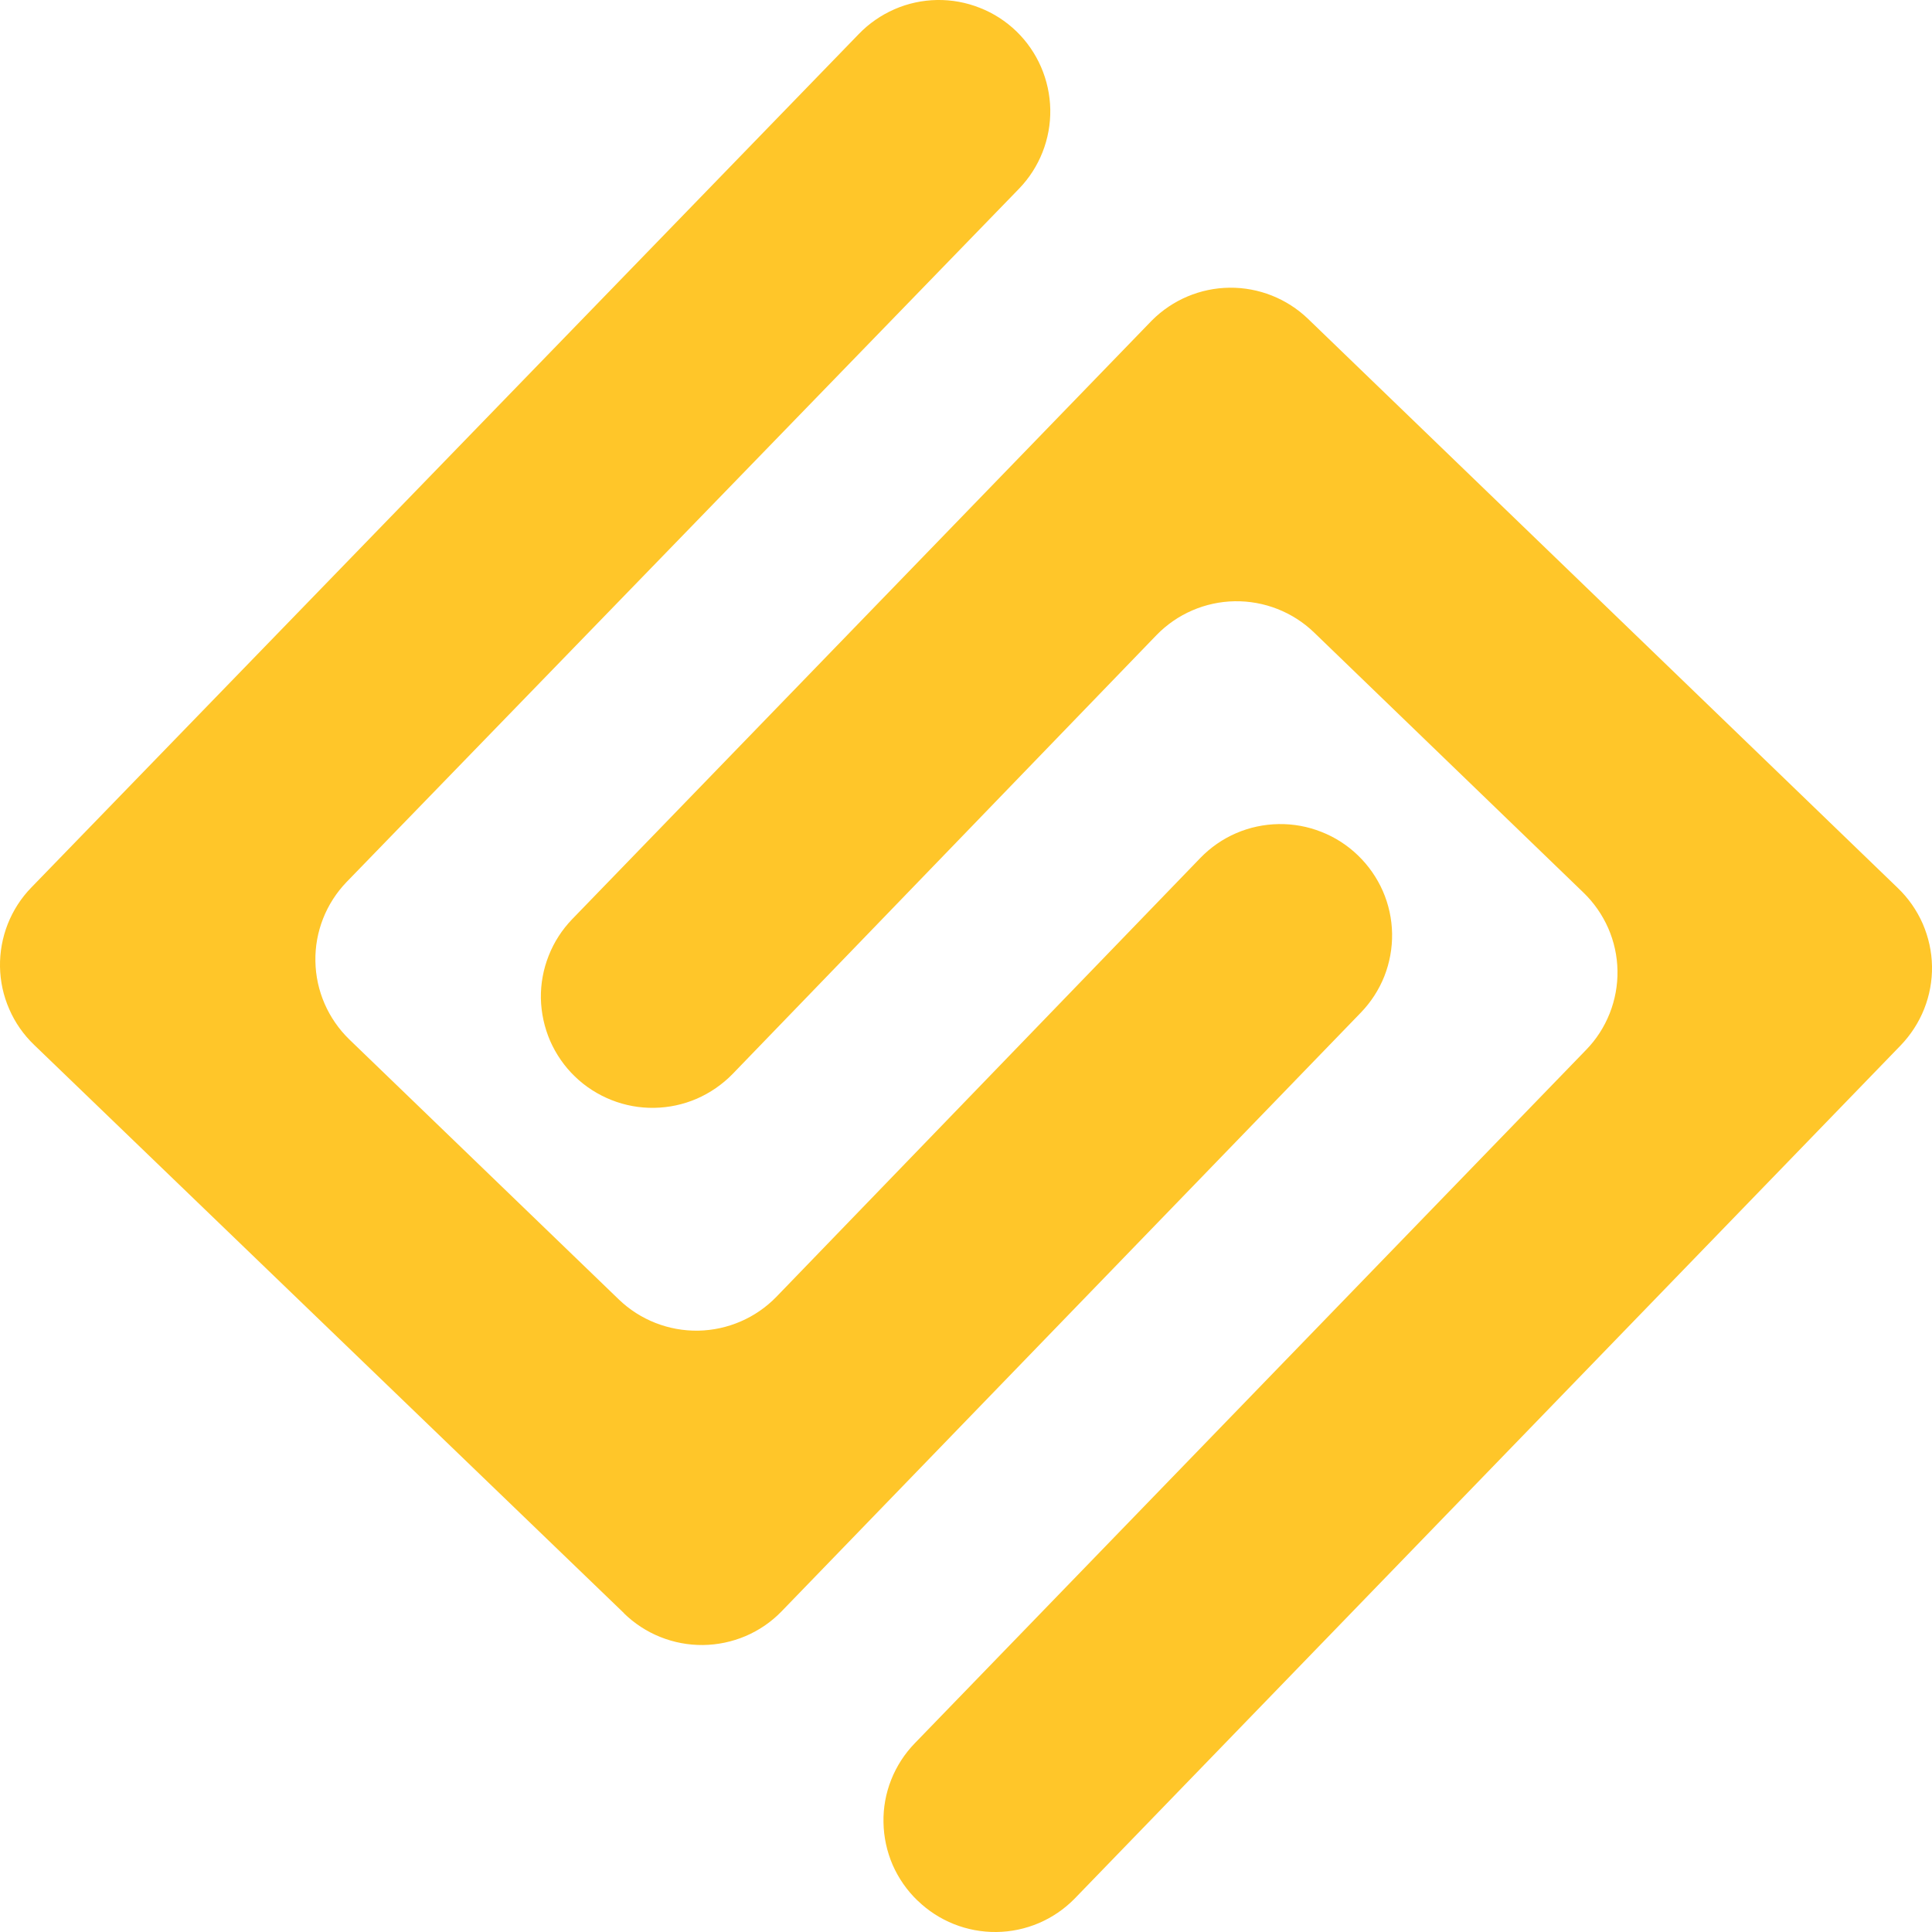
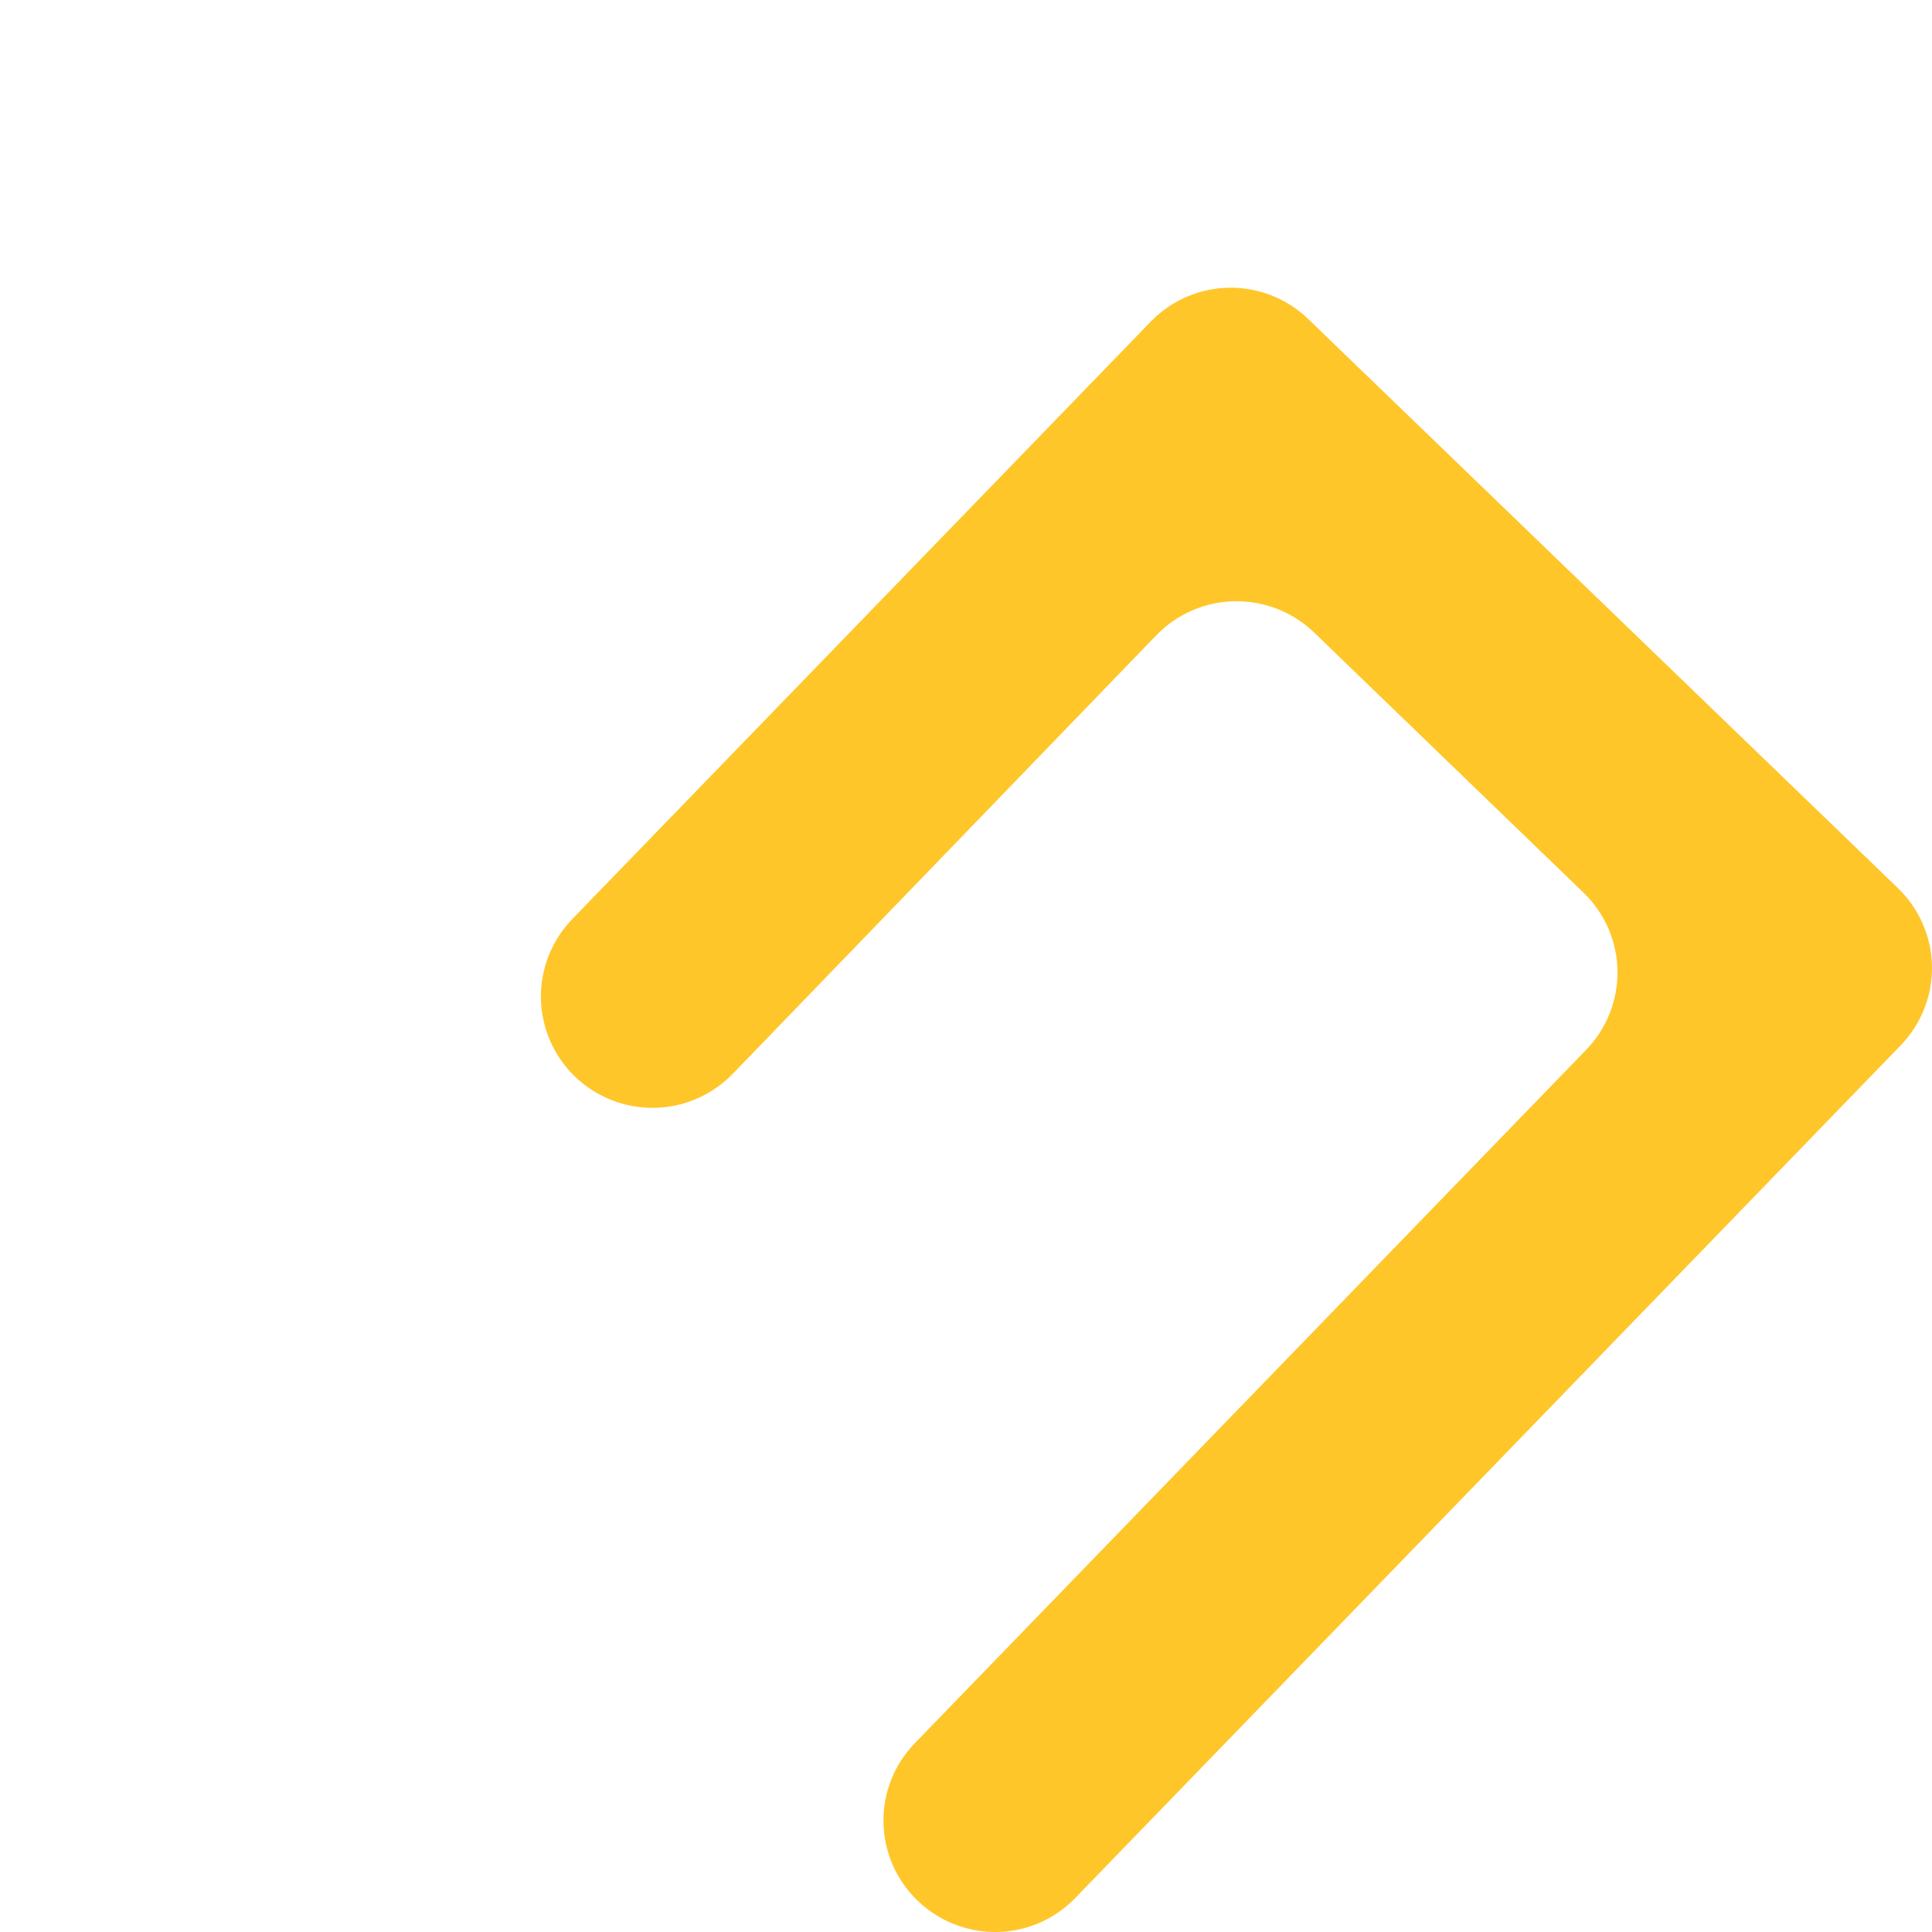
<svg xmlns="http://www.w3.org/2000/svg" width="24" height="24" viewBox="0 0 24 24" fill="none">
-   <path d="M7.752 20.04L0.423 12.979C0.292 12.853 0.187 12.703 0.115 12.536C0.042 12.37 0.003 12.191 0 12.009C-0.003 11.828 0.03 11.647 0.096 11.479C0.163 11.31 0.262 11.155 0.389 11.025L10.668 0.423C10.794 0.292 10.945 0.188 11.111 0.115C11.278 0.042 11.458 0.003 11.64 0C11.822 -0.003 12.002 0.03 12.171 0.097C12.341 0.163 12.495 0.263 12.626 0.389C12.889 0.644 13.04 0.993 13.047 1.36C13.053 1.726 12.914 2.08 12.659 2.344L4.305 10.957C4.051 11.221 3.911 11.575 3.918 11.941C3.924 12.308 4.076 12.656 4.339 12.912L7.688 16.143C7.952 16.397 8.307 16.536 8.674 16.53C9.04 16.523 9.39 16.372 9.645 16.109L14.912 10.657C15.038 10.527 15.189 10.422 15.356 10.35C15.523 10.278 15.702 10.24 15.884 10.237C16.066 10.234 16.246 10.267 16.415 10.334C16.584 10.4 16.739 10.5 16.869 10.626C17 10.752 17.105 10.903 17.178 11.069C17.251 11.236 17.29 11.415 17.293 11.597C17.296 11.778 17.263 11.959 17.197 12.127C17.13 12.296 17.03 12.45 16.903 12.581L9.708 20.018C9.581 20.149 9.43 20.252 9.262 20.324C9.095 20.395 8.915 20.433 8.733 20.435C8.552 20.437 8.371 20.403 8.202 20.335C8.034 20.268 7.88 20.167 7.75 20.04H7.752Z" fill="#FFC629" />
  <path d="M11.398 23.61C11.267 23.484 11.162 23.333 11.089 23.167C11.017 23 10.978 22.821 10.975 22.639C10.971 22.458 11.004 22.277 11.071 22.108C11.138 21.939 11.238 21.785 11.364 21.655L19.703 13.042C19.83 12.912 19.929 12.758 19.996 12.589C20.063 12.42 20.096 12.239 20.093 12.058C20.09 11.876 20.051 11.697 19.978 11.53C19.905 11.364 19.8 11.213 19.669 11.087L16.323 7.856C16.059 7.602 15.704 7.463 15.338 7.469C14.971 7.475 14.621 7.627 14.366 7.89L9.1 13.342C8.973 13.472 8.822 13.576 8.655 13.649C8.488 13.721 8.309 13.759 8.127 13.762C7.945 13.765 7.765 13.732 7.596 13.665C7.427 13.598 7.272 13.499 7.142 13.373C7.011 13.247 6.907 13.096 6.834 12.93C6.762 12.763 6.723 12.584 6.719 12.402C6.716 12.221 6.749 12.041 6.816 11.872C6.882 11.703 6.982 11.549 7.108 11.418L14.31 3.98C14.566 3.724 14.912 3.578 15.274 3.574C15.636 3.57 15.986 3.709 16.247 3.959L23.576 11.032C23.707 11.158 23.812 11.309 23.885 11.475C23.957 11.642 23.997 11.821 24 12.002C24.003 12.184 23.97 12.364 23.903 12.533C23.836 12.702 23.736 12.856 23.61 12.987L13.347 23.588C13.091 23.848 12.743 23.996 12.378 24C12.012 24.004 11.661 23.864 11.399 23.61H11.398Z" fill="#FFC629" />
</svg>